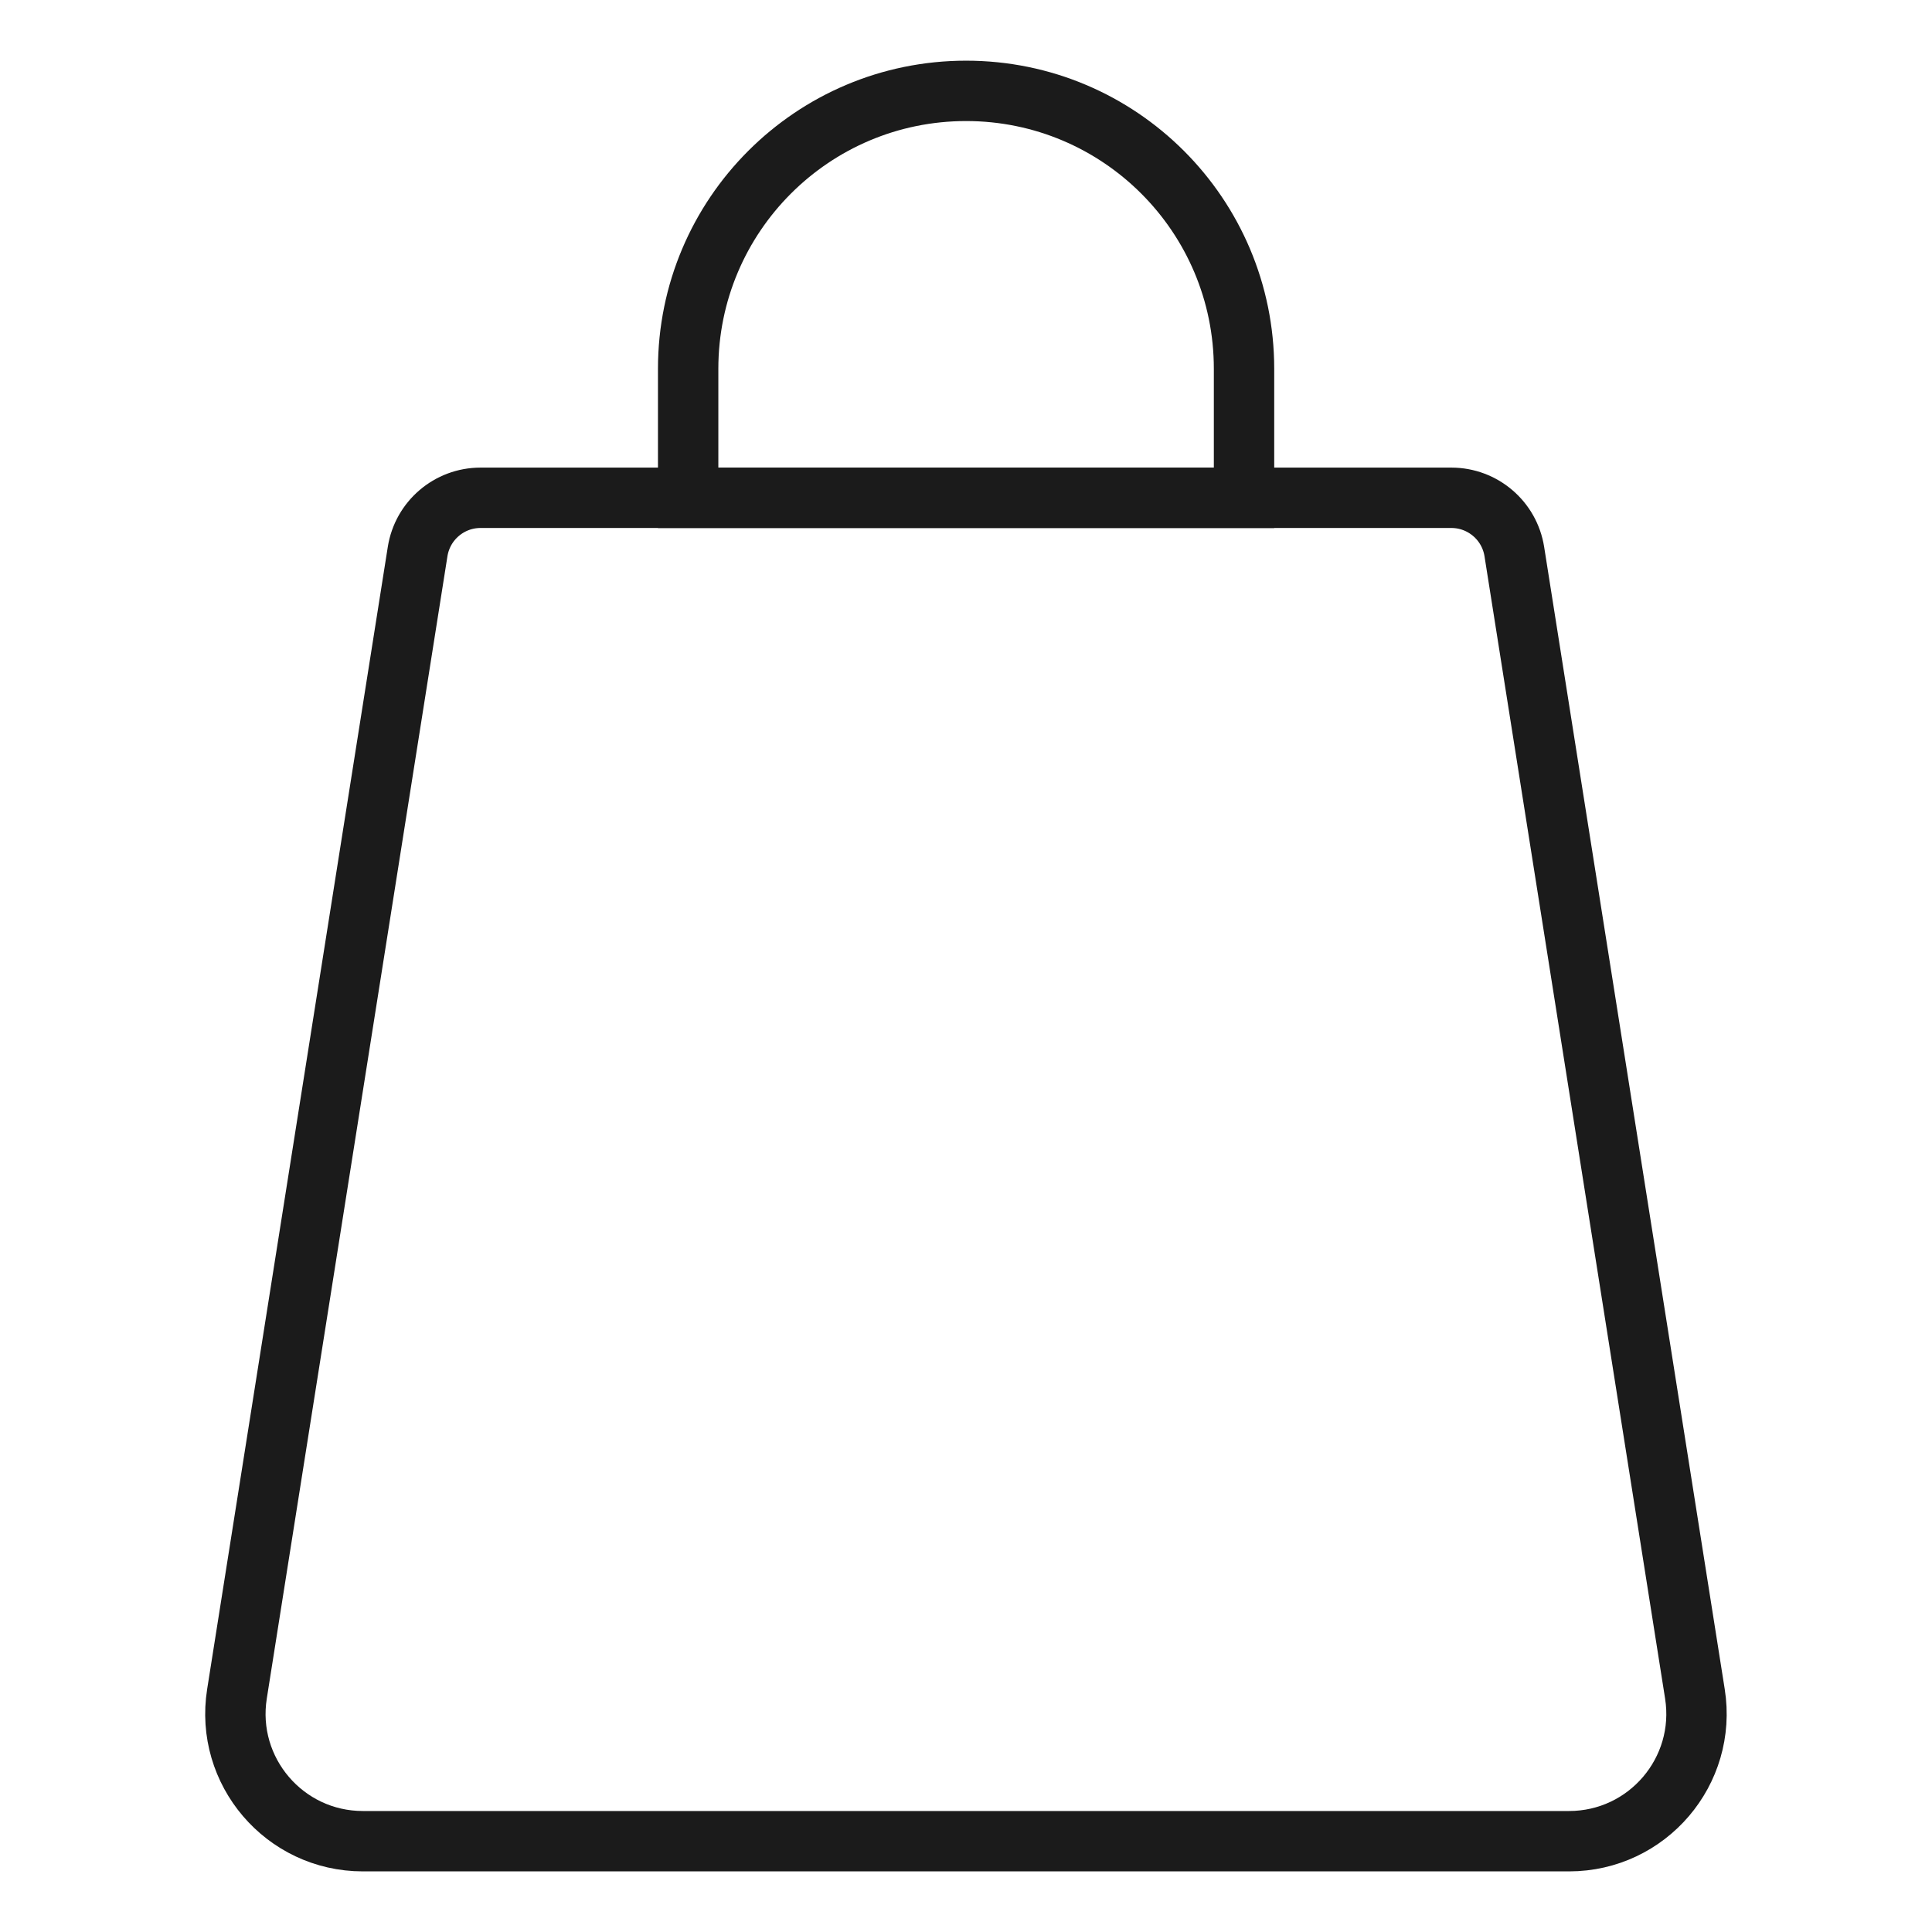
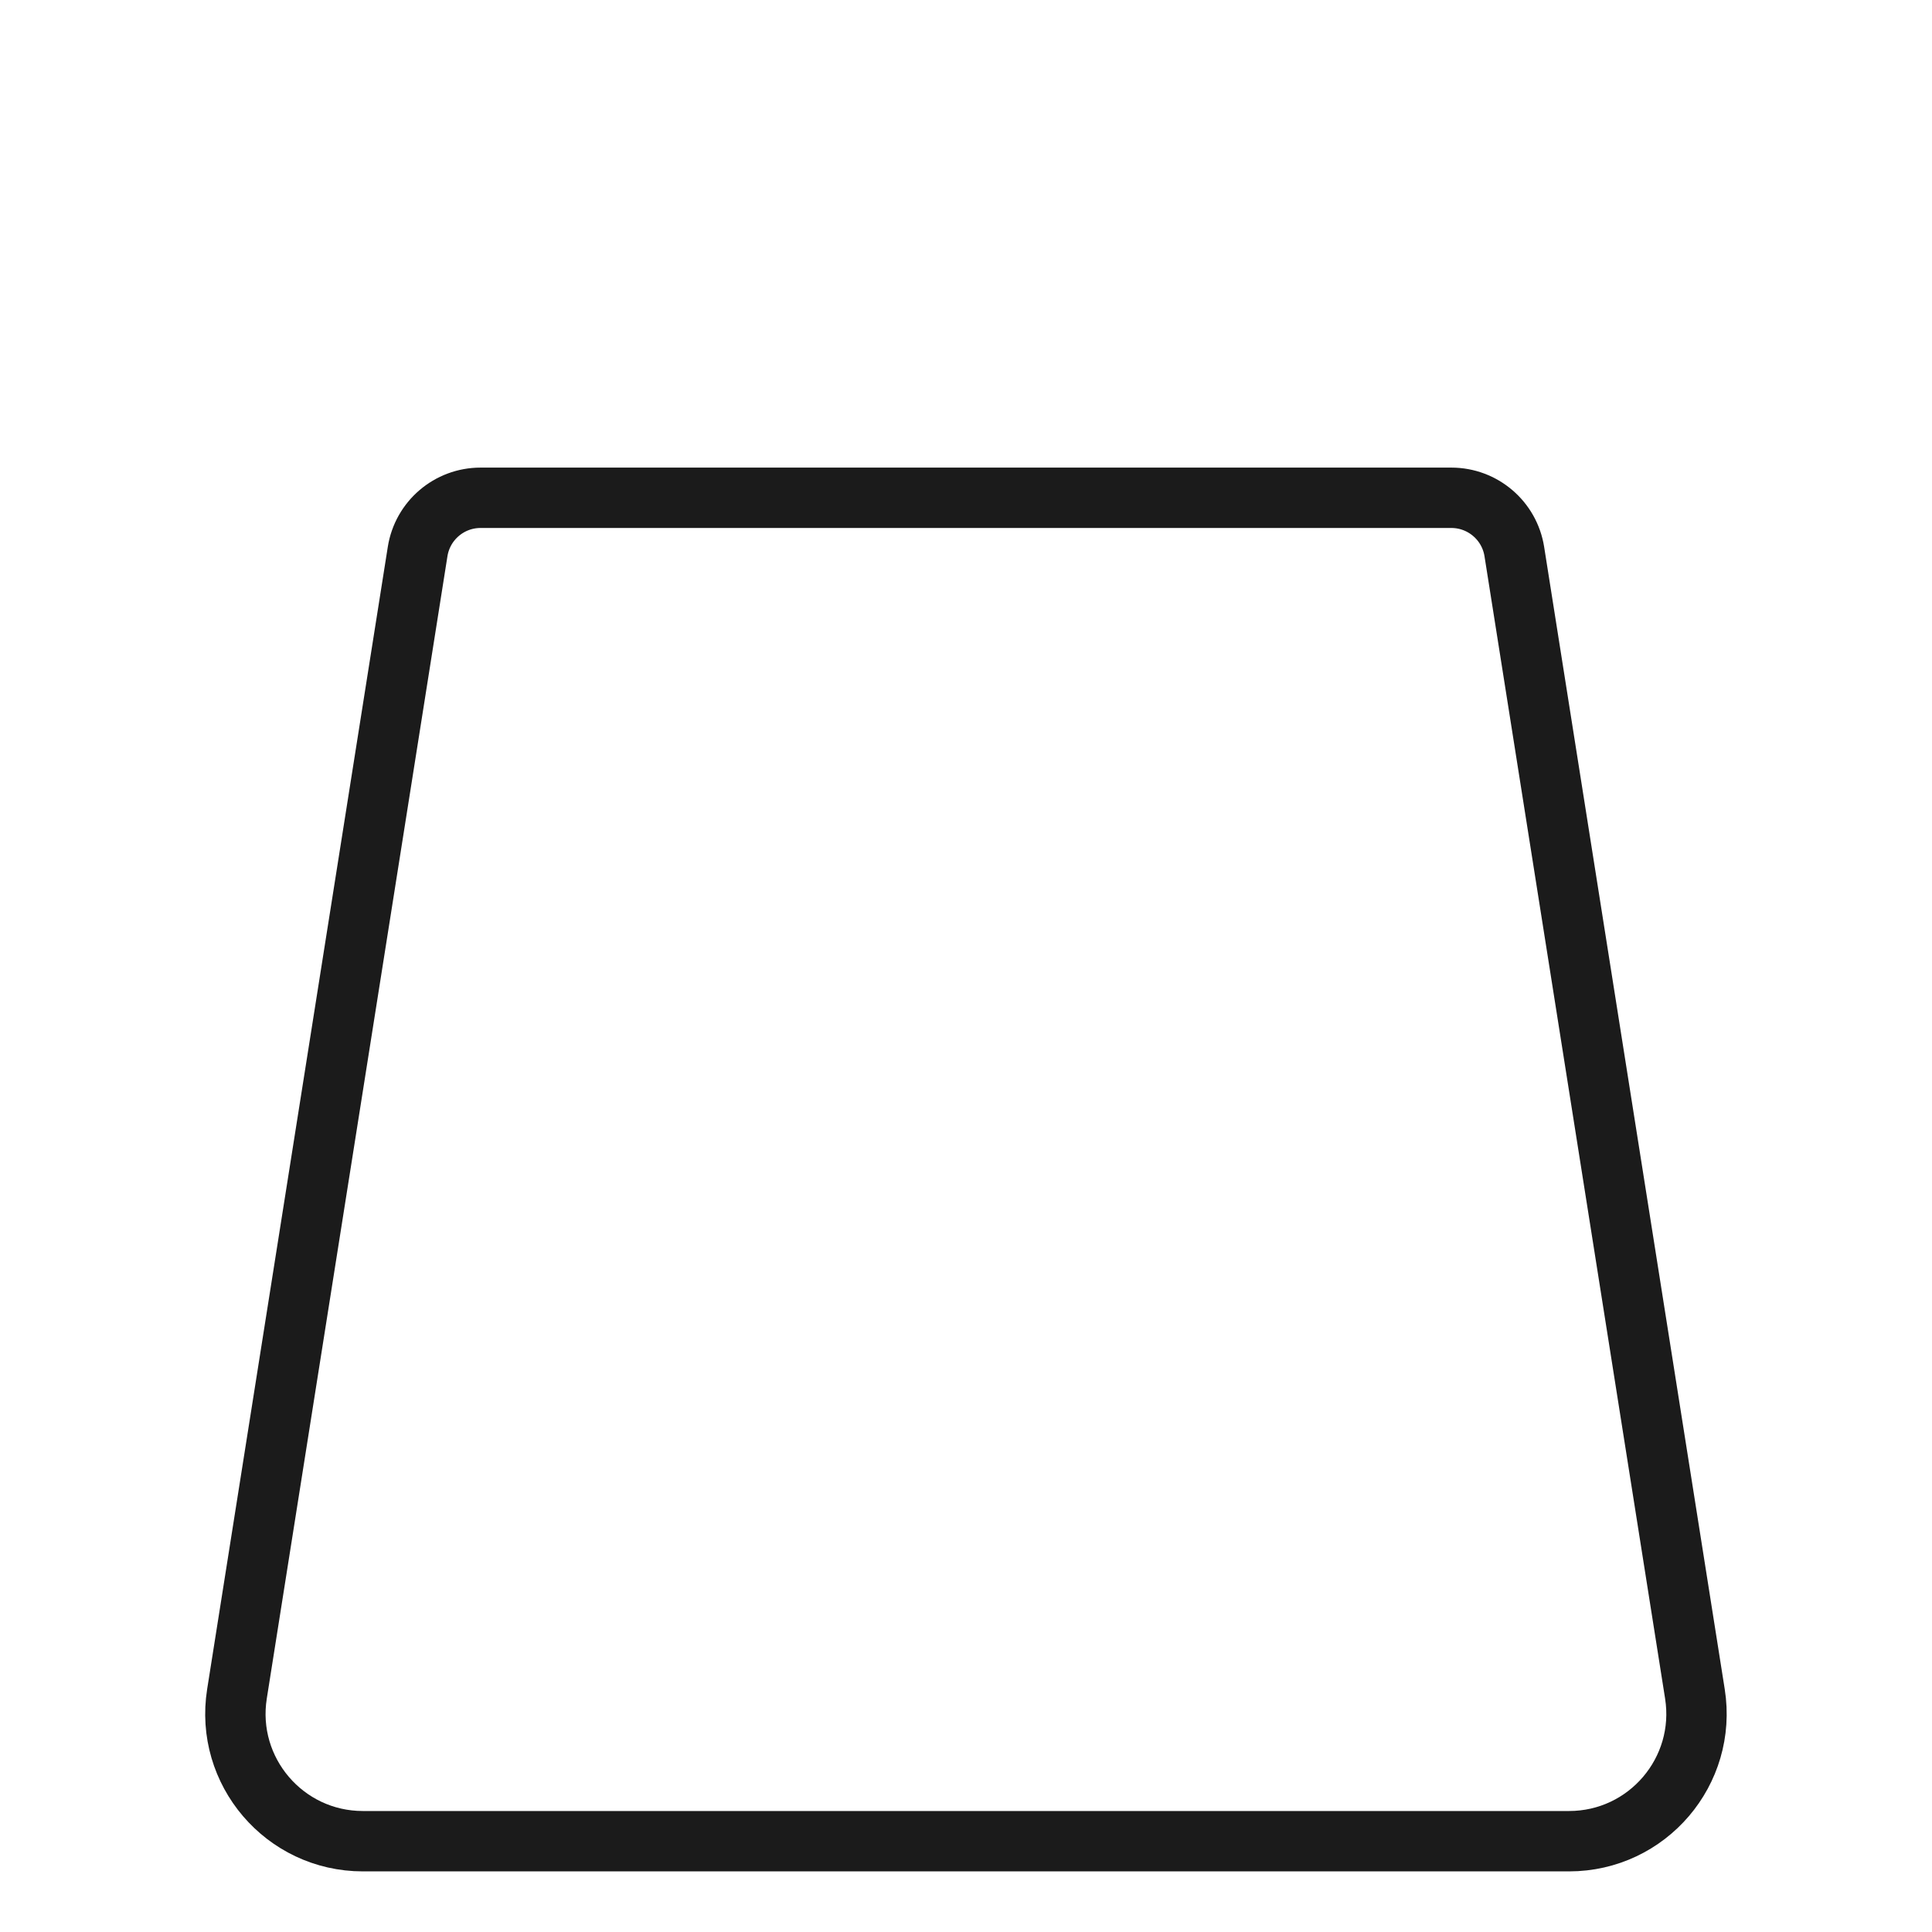
<svg xmlns="http://www.w3.org/2000/svg" width="32" height="32" viewBox="0 0 32 32" fill="none">
  <path d="M6.917 9.136C6.998 8.623 7.44 8.245 7.959 8.245H24.039C24.558 8.245 25.001 8.623 25.082 9.136L28.073 28.055C28.276 29.337 27.286 30.496 25.988 30.496H6.01C4.713 30.496 3.722 29.337 3.925 28.055L6.917 9.136Z" stroke="#1B1B1B" />
-   <path d="M11.398 6.108C11.398 3.566 13.459 1.505 16.002 1.505C18.544 1.505 20.605 3.566 20.605 6.108V8.246H11.398V6.108Z" stroke="#1B1B1B" />
</svg>